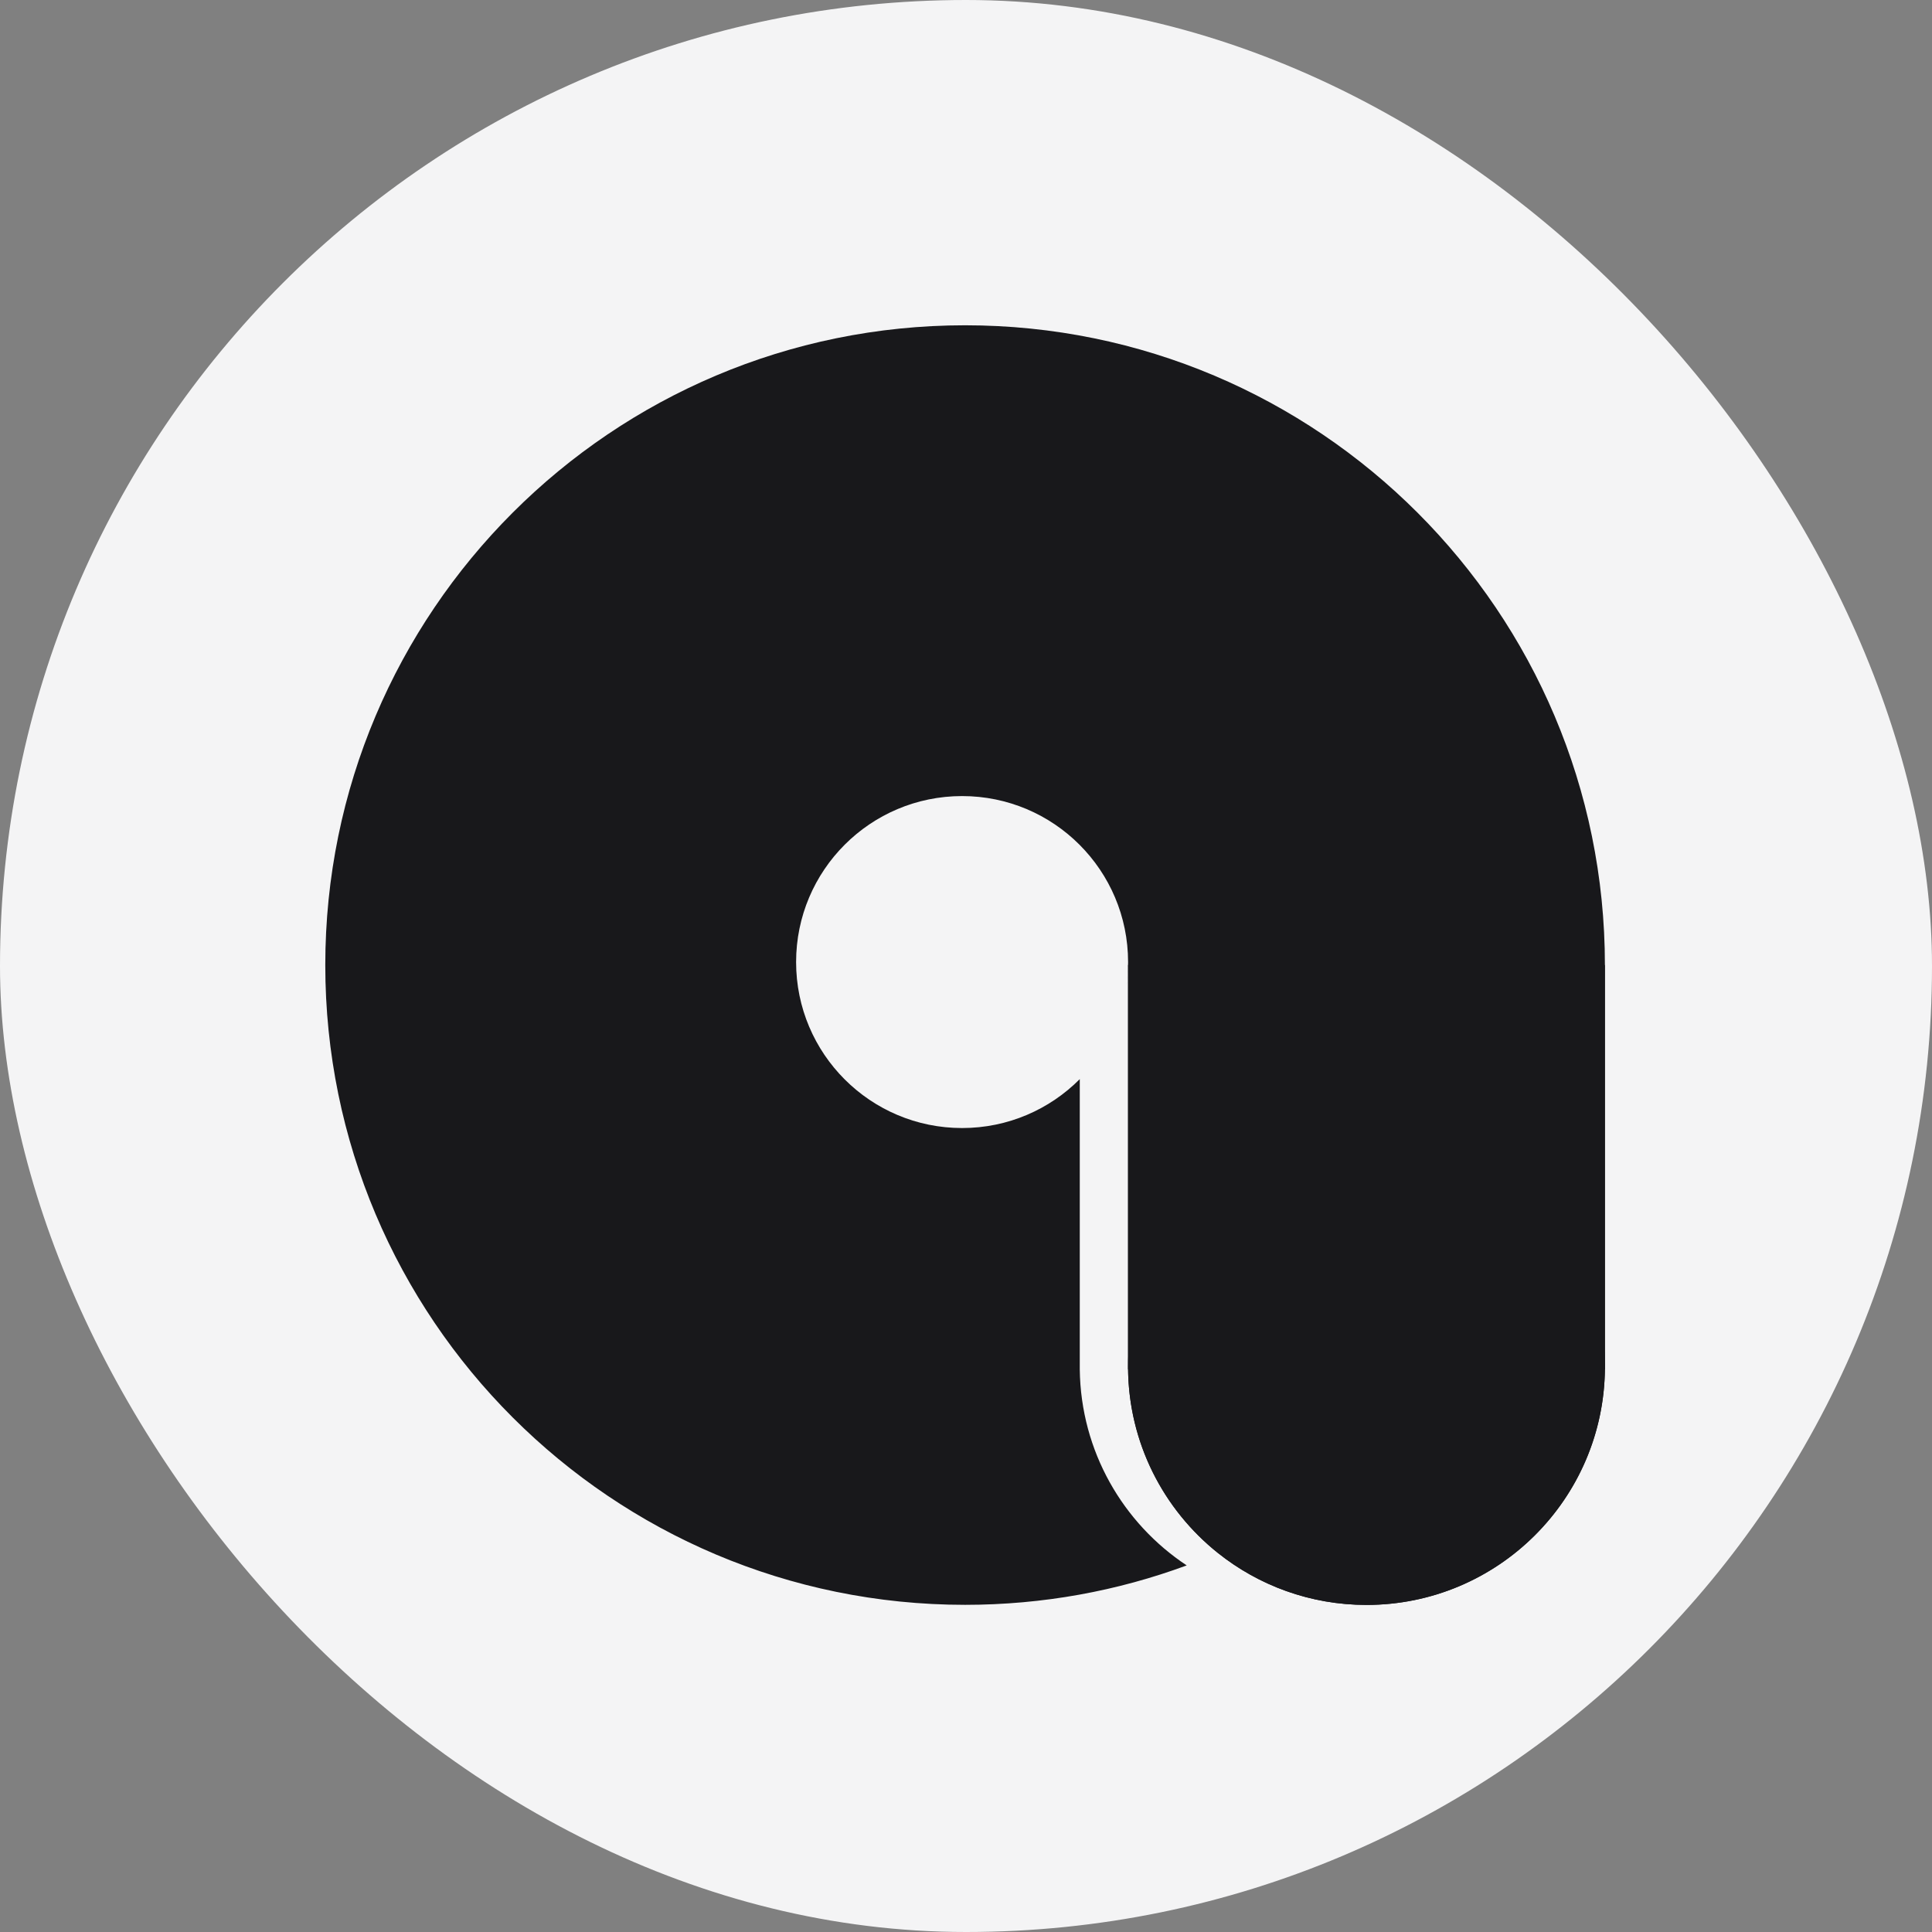
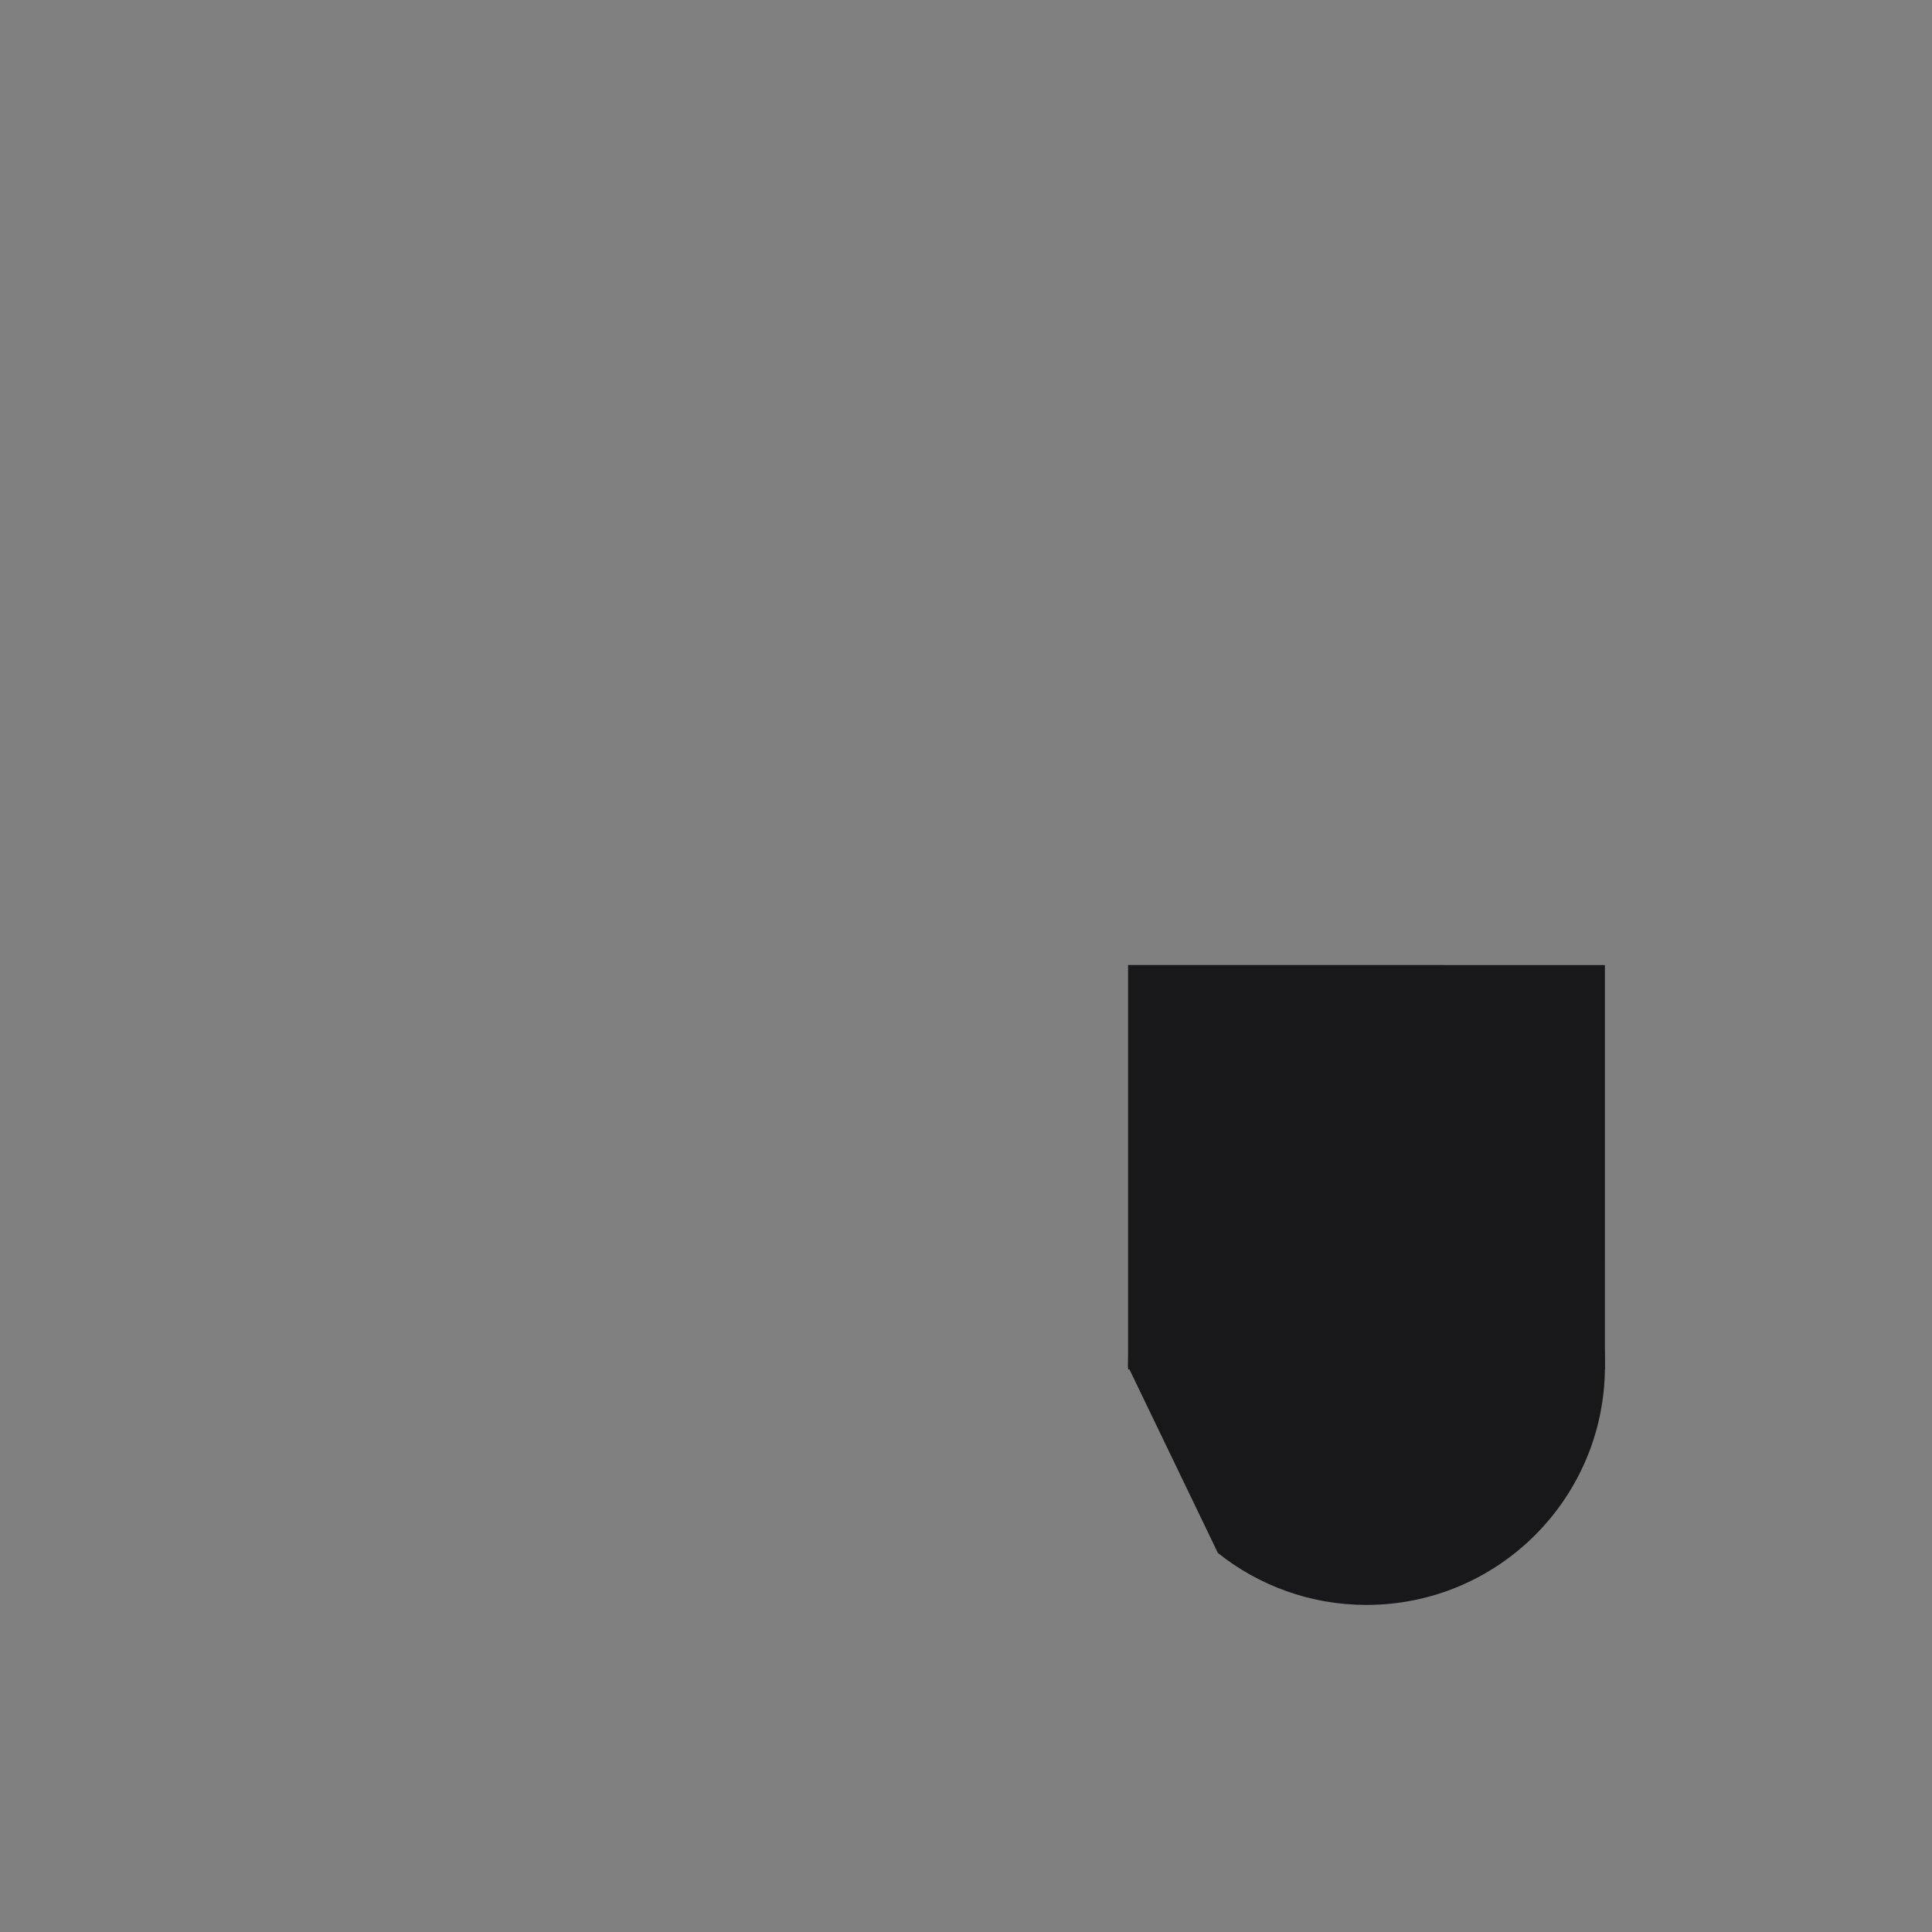
<svg xmlns="http://www.w3.org/2000/svg" width="196" height="196" viewBox="0 0 196 196" fill="none">
  <rect x="0" y="0" width="196" height="196" fill="#808080" stroke="none" />
-   <rect width="196" height="196" rx="98" fill="#F4F4F5" />
-   <path d="M114.441 138.631C114.441 125.273 125.271 114.444 138.63 114.444C151.983 114.444 162.81 125.265 162.818 138.616V138.631V138.645C162.81 151.997 151.983 162.818 138.63 162.818C132.929 162.818 127.689 160.846 123.554 157.547C118 153.115 114.441 146.289 114.441 138.631Z" fill="#18181B" />
+   <path d="M114.441 138.631C114.441 125.273 125.271 114.444 138.63 114.444C151.983 114.444 162.81 125.265 162.818 138.616V138.631V138.645C162.81 151.997 151.983 162.818 138.63 162.818C132.929 162.818 127.689 160.846 123.554 157.547Z" fill="#18181B" />
  <path d="M114.441 97.9L162.817 97.905L162.818 138.616V138.645V138.925H114.441V124.035V97.9Z" fill="#18181B" />
-   <path fill-rule="evenodd" clip-rule="evenodd" d="M97.909 162.809C105.812 162.809 113.386 161.397 120.391 158.81C113.93 154.531 109.642 147.232 109.542 138.925V138.631V109.476C106.493 112.541 102.27 114.439 97.604 114.439C88.303 114.439 80.764 106.9 80.764 97.6C80.764 88.3 88.303 80.761 97.604 80.761C106.904 80.761 114.443 88.3 114.443 97.6C114.443 98.504 114.372 99.392 114.235 100.258C114.357 99.488 114.427 98.701 114.441 97.9V124.035V138.631V138.925C114.531 146.463 118.071 153.172 123.554 157.547C127.689 160.846 132.929 162.818 138.63 162.818C151.89 162.818 162.66 152.148 162.818 138.925V138.645V138.631V138.616L162.817 97.905C162.817 62.059 133.757 33 97.909 33C62.061 33 33 62.059 33 97.905C33 133.751 62.061 162.809 97.909 162.809Z" fill="#18181B" />
</svg>